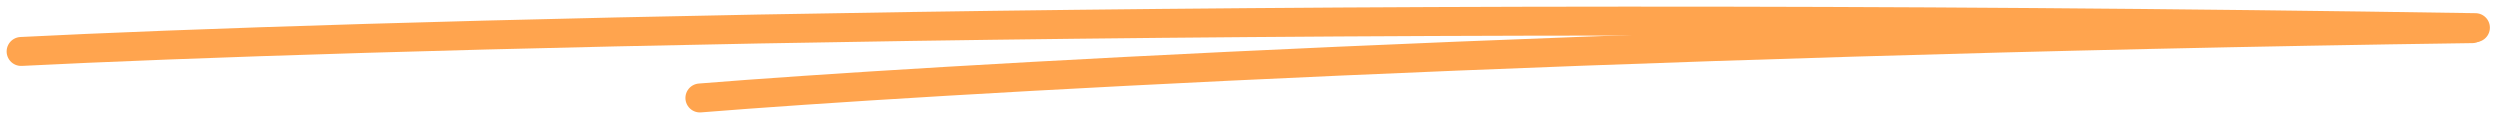
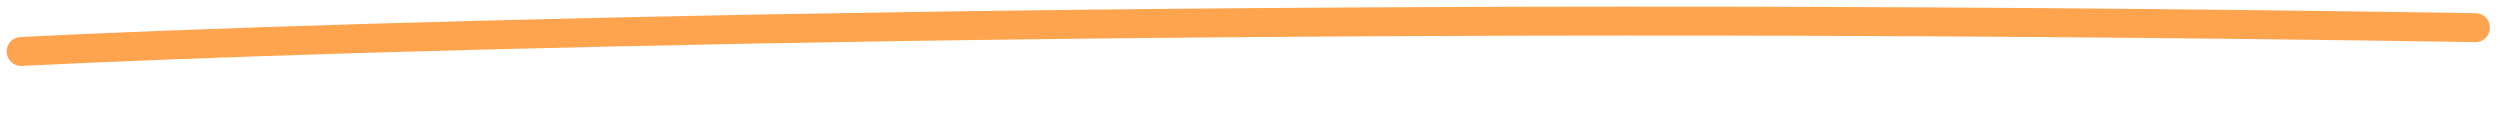
<svg xmlns="http://www.w3.org/2000/svg" width="237" height="11" viewBox="0 0 237 11" fill="none">
  <path d="M2 4.878C31.688 3.373 119.786 0.815 234.67 2.621" stroke="#FFA44E" stroke-width="2.743" stroke-linecap="round" />
-   <path d="M66.349 9.287C87.449 7.585 150.593 3.887 234.371 2.716" stroke="#FFA44E" stroke-width="2.743" stroke-linecap="round" />
</svg>